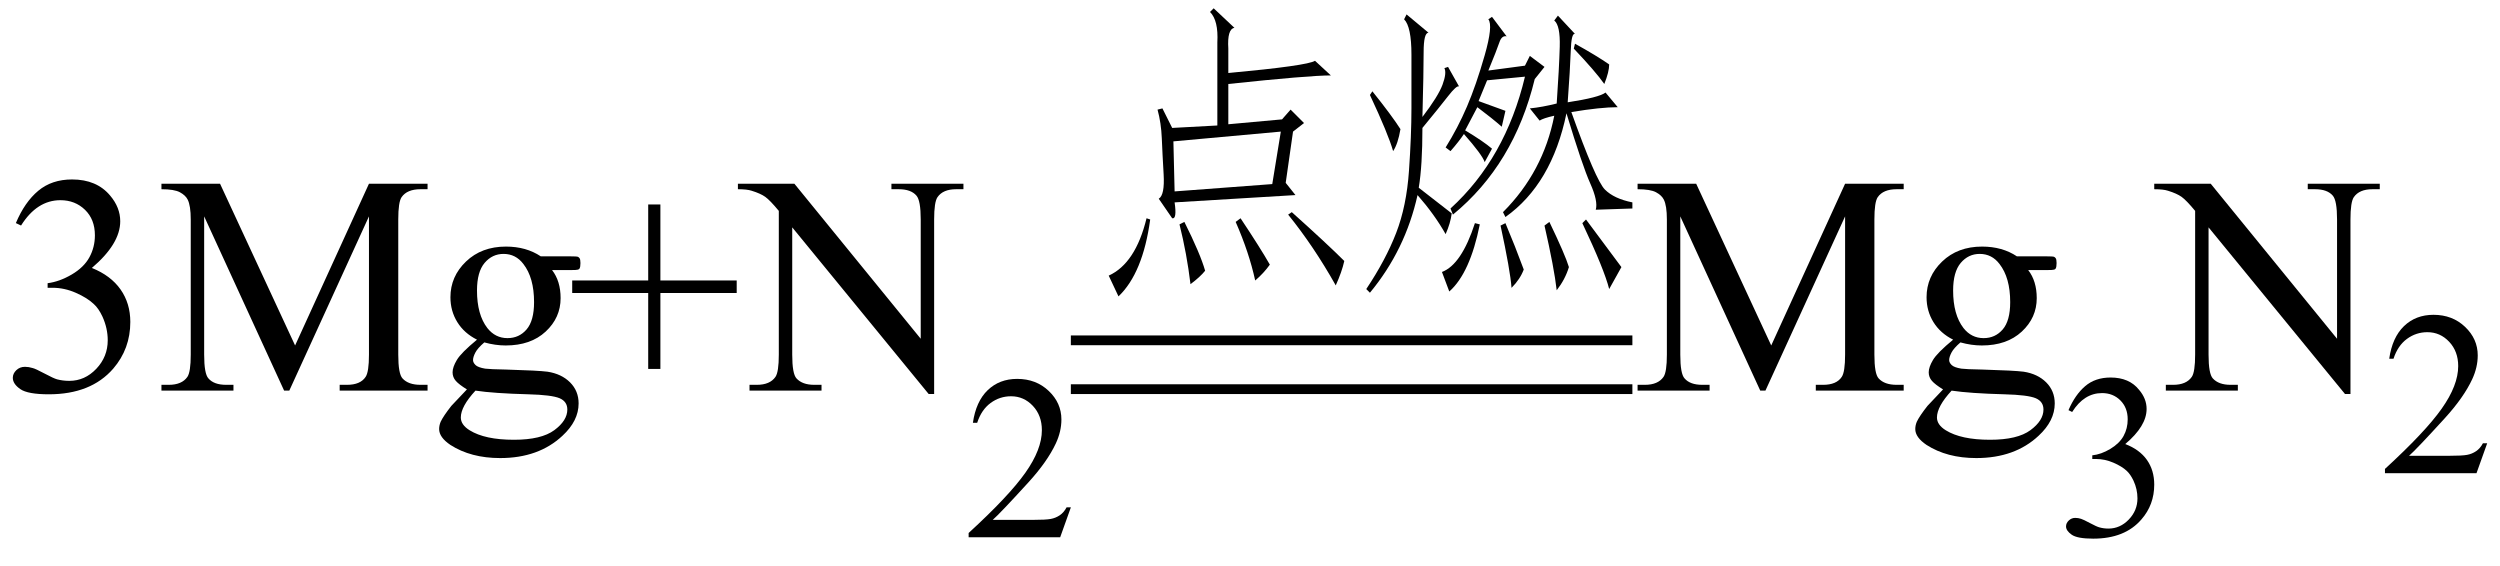
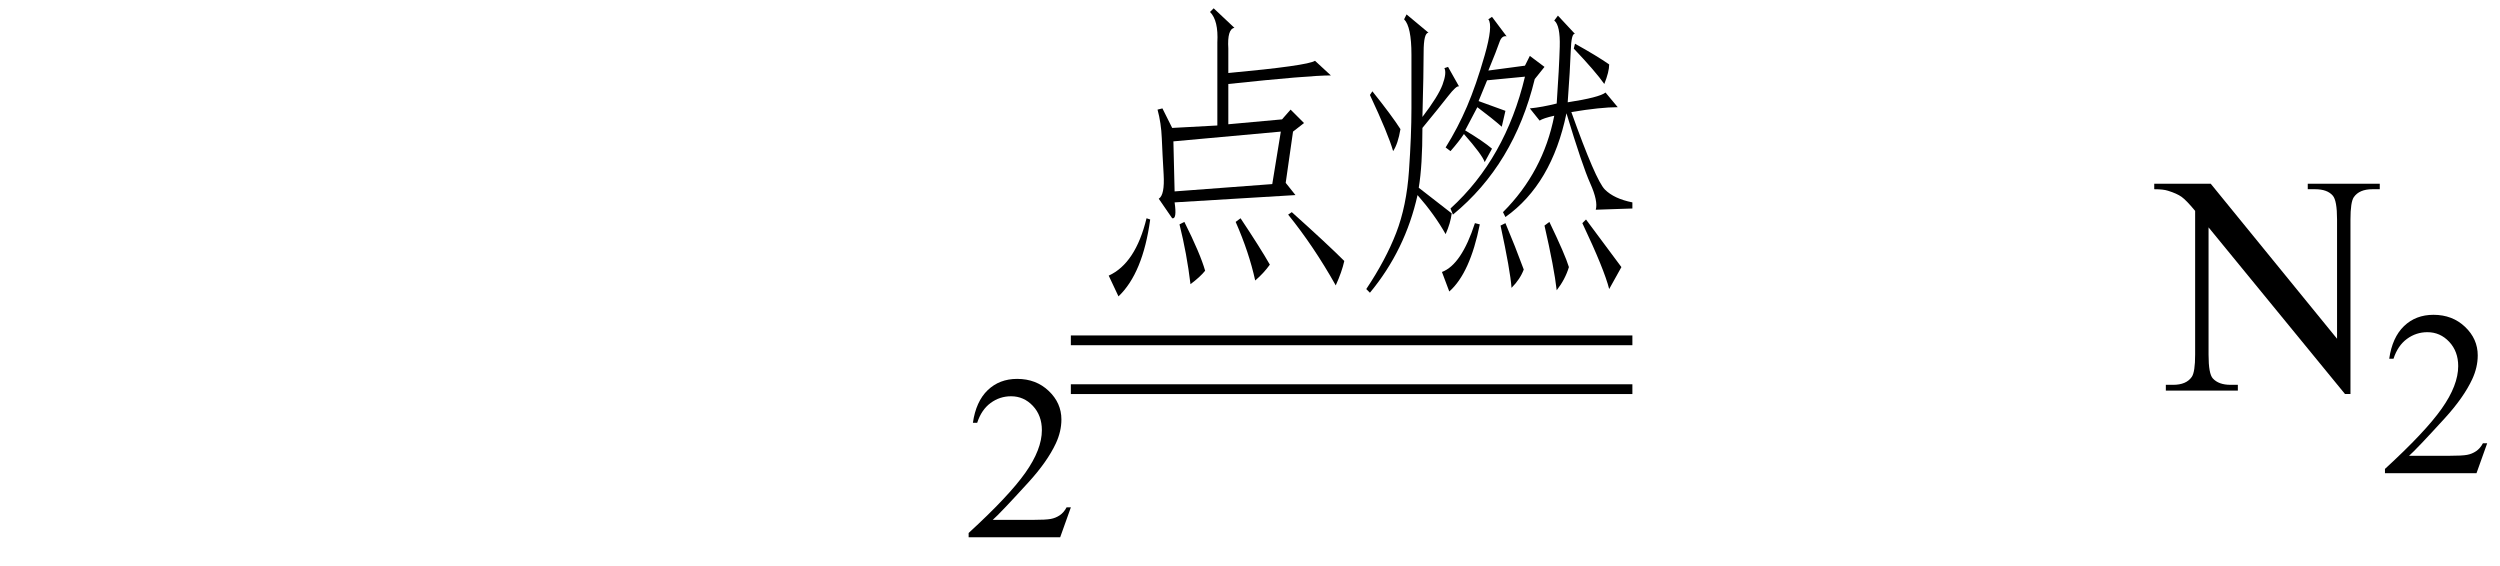
<svg xmlns="http://www.w3.org/2000/svg" stroke-dasharray="none" shape-rendering="auto" font-family="'Dialog'" width="128" text-rendering="auto" fill-opacity="1" contentScriptType="text/ecmascript" color-interpolation="auto" color-rendering="auto" preserveAspectRatio="xMidYMid meet" font-size="12" fill="black" stroke="black" image-rendering="auto" stroke-miterlimit="10" zoomAndPan="magnify" version="1.0" stroke-linecap="square" stroke-linejoin="miter" contentStyleType="text/css" font-style="normal" height="29" stroke-width="1" stroke-dashoffset="0" font-weight="normal" stroke-opacity="1">
  <defs id="genericDefs" />
  <g>
    <g text-rendering="optimizeLegibility" transform="translate(0,20)" color-rendering="optimizeQuality" color-interpolation="linearRGB" image-rendering="optimizeQuality">
-       <path d="M0.812 -8.578 Q1.266 -9.656 1.961 -10.234 Q2.656 -10.812 3.688 -10.812 Q4.953 -10.812 5.641 -9.984 Q6.156 -9.375 6.156 -8.672 Q6.156 -7.516 4.703 -6.281 Q5.672 -5.891 6.172 -5.18 Q6.672 -4.469 6.672 -3.516 Q6.672 -2.141 5.797 -1.125 Q4.656 0.188 2.5 0.188 Q1.422 0.188 1.039 -0.078 Q0.656 -0.344 0.656 -0.656 Q0.656 -0.875 0.836 -1.047 Q1.016 -1.219 1.281 -1.219 Q1.469 -1.219 1.672 -1.156 Q1.812 -1.125 2.281 -0.875 Q2.75 -0.625 2.922 -0.578 Q3.219 -0.5 3.547 -0.5 Q4.344 -0.5 4.93 -1.117 Q5.516 -1.734 5.516 -2.578 Q5.516 -3.188 5.25 -3.781 Q5.047 -4.219 4.797 -4.438 Q4.469 -4.75 3.883 -5.008 Q3.297 -5.266 2.688 -5.266 L2.438 -5.266 L2.438 -5.5 Q3.047 -5.578 3.672 -5.945 Q4.297 -6.312 4.578 -6.828 Q4.859 -7.344 4.859 -7.953 Q4.859 -8.766 4.352 -9.258 Q3.844 -9.75 3.094 -9.75 Q1.891 -9.75 1.078 -8.453 L0.812 -8.578 ZM14.547 0 L10.453 -8.922 L10.453 -1.844 Q10.453 -0.859 10.672 -0.625 Q10.953 -0.297 11.578 -0.297 L11.953 -0.297 L11.953 0 L8.266 0 L8.266 -0.297 L8.641 -0.297 Q9.312 -0.297 9.594 -0.703 Q9.766 -0.953 9.766 -1.844 L9.766 -8.766 Q9.766 -9.469 9.609 -9.781 Q9.5 -10 9.211 -10.156 Q8.922 -10.312 8.266 -10.312 L8.266 -10.594 L11.266 -10.594 L15.109 -2.312 L18.891 -10.594 L21.891 -10.594 L21.891 -10.312 L21.531 -10.312 Q20.844 -10.312 20.562 -9.906 Q20.391 -9.656 20.391 -8.766 L20.391 -1.844 Q20.391 -0.859 20.609 -0.625 Q20.906 -0.297 21.531 -0.297 L21.891 -0.297 L21.891 0 L17.391 0 L17.391 -0.297 L17.766 -0.297 Q18.453 -0.297 18.719 -0.703 Q18.891 -0.953 18.891 -1.844 L18.891 -8.922 L14.812 0 L14.547 0 ZM24.422 -2.609 Q23.766 -2.938 23.414 -3.508 Q23.062 -4.078 23.062 -4.781 Q23.062 -5.844 23.859 -6.609 Q24.656 -7.375 25.906 -7.375 Q26.938 -7.375 27.688 -6.875 L29.203 -6.875 Q29.531 -6.875 29.586 -6.852 Q29.641 -6.828 29.672 -6.781 Q29.719 -6.719 29.719 -6.531 Q29.719 -6.328 29.672 -6.25 Q29.656 -6.219 29.594 -6.195 Q29.531 -6.172 29.203 -6.172 L28.266 -6.172 Q28.703 -5.609 28.703 -4.734 Q28.703 -3.734 27.938 -3.023 Q27.172 -2.312 25.891 -2.312 Q25.359 -2.312 24.797 -2.469 Q24.453 -2.172 24.336 -1.945 Q24.219 -1.719 24.219 -1.562 Q24.219 -1.438 24.344 -1.312 Q24.469 -1.188 24.844 -1.125 Q25.062 -1.094 25.938 -1.078 Q27.547 -1.031 28.031 -0.969 Q28.75 -0.859 29.188 -0.422 Q29.625 0.016 29.625 0.656 Q29.625 1.547 28.797 2.312 Q27.578 3.453 25.609 3.453 Q24.109 3.453 23.062 2.781 Q22.484 2.391 22.484 1.969 Q22.484 1.781 22.562 1.594 Q22.703 1.297 23.109 0.781 Q23.172 0.719 23.906 -0.062 Q23.5 -0.312 23.336 -0.5 Q23.172 -0.688 23.172 -0.938 Q23.172 -1.203 23.391 -1.57 Q23.609 -1.938 24.422 -2.609 ZM25.781 -7 Q25.203 -7 24.812 -6.539 Q24.422 -6.078 24.422 -5.125 Q24.422 -3.891 24.953 -3.203 Q25.359 -2.688 25.984 -2.688 Q26.578 -2.688 26.961 -3.133 Q27.344 -3.578 27.344 -4.531 Q27.344 -5.781 26.797 -6.484 Q26.406 -7 25.781 -7 ZM24.344 0 Q23.969 0.406 23.781 0.75 Q23.594 1.094 23.594 1.375 Q23.594 1.75 24.047 2.031 Q24.828 2.516 26.312 2.516 Q27.719 2.516 28.383 2.023 Q29.047 1.531 29.047 0.969 Q29.047 0.562 28.656 0.391 Q28.25 0.219 27.047 0.188 Q25.281 0.141 24.344 0 ZM33.188 -1.109 L33.188 -5 L29.297 -5 L29.297 -5.641 L33.188 -5.641 L33.188 -9.531 L33.812 -9.531 L33.812 -5.641 L37.719 -5.641 L37.719 -5 L33.812 -5 L33.812 -1.109 L33.188 -1.109 ZM37.781 -10.594 L40.672 -10.594 L47.141 -2.656 L47.141 -8.766 Q47.141 -9.734 46.922 -9.984 Q46.641 -10.312 46.016 -10.312 L45.641 -10.312 L45.641 -10.594 L49.328 -10.594 L49.328 -10.312 L48.953 -10.312 Q48.281 -10.312 48 -9.906 Q47.828 -9.656 47.828 -8.766 L47.828 0.172 L47.547 0.172 L40.562 -8.359 L40.562 -1.844 Q40.562 -0.859 40.781 -0.625 Q41.078 -0.297 41.688 -0.297 L42.062 -0.297 L42.062 0 L38.375 0 L38.375 -0.297 L38.75 -0.297 Q39.422 -0.297 39.703 -0.703 Q39.875 -0.953 39.875 -1.844 L39.875 -9.203 Q39.422 -9.75 39.18 -9.922 Q38.938 -10.094 38.484 -10.234 Q38.25 -10.312 37.781 -10.312 L37.781 -10.594 Z" stroke="none" />
-     </g>
+       </g>
    <g text-rendering="optimizeLegibility" transform="translate(49.328,27.508)" color-rendering="optimizeQuality" color-interpolation="linearRGB" image-rendering="optimizeQuality">
      <path d="M5.5 -1.531 L4.953 0 L0.266 0 L0.266 -0.219 Q2.328 -2.109 3.172 -3.305 Q4.016 -4.5 4.016 -5.484 Q4.016 -6.234 3.555 -6.727 Q3.094 -7.219 2.438 -7.219 Q1.859 -7.219 1.391 -6.875 Q0.922 -6.531 0.703 -5.859 L0.484 -5.859 Q0.641 -6.953 1.242 -7.531 Q1.844 -8.109 2.75 -8.109 Q3.719 -8.109 4.367 -7.492 Q5.016 -6.875 5.016 -6.031 Q5.016 -5.422 4.734 -4.812 Q4.297 -3.875 3.328 -2.812 Q1.875 -1.219 1.5 -0.891 L3.578 -0.891 Q4.219 -0.891 4.469 -0.938 Q4.719 -0.984 4.93 -1.125 Q5.141 -1.266 5.281 -1.531 L5.5 -1.531 Z" stroke="none" />
    </g>
    <g text-rendering="optimizeLegibility" transform="translate(54.828,13.55)" color-rendering="optimizeQuality" color-interpolation="linearRGB" image-rendering="optimizeQuality">
      <path d="M5.188 -2.375 L4.5 -3.375 Q4.812 -3.562 4.75 -4.625 Q4.688 -5.688 4.656 -6.469 Q4.625 -7.25 4.438 -7.938 L4.688 -8 L5.188 -7 L7.5 -7.125 L7.5 -11.375 Q7.562 -12.5 7.125 -12.938 L7.312 -13.125 L8.375 -12.125 Q8 -12.062 8.062 -11.062 L8.062 -9.812 Q12.125 -10.188 12.5 -10.438 L13.312 -9.688 Q12.188 -9.688 8.062 -9.25 L8.062 -7.188 L10.812 -7.438 L11.25 -7.938 L11.938 -7.25 L11.375 -6.812 L11 -4.188 L11.5 -3.562 L5.312 -3.188 Q5.438 -2.312 5.188 -2.375 ZM10.75 -6.812 L5.25 -6.312 L5.312 -3.75 L10.312 -4.125 L10.75 -6.812 ZM11.125 -2.562 L11.312 -2.688 Q13.125 -1.062 14 -0.188 Q13.875 0.375 13.562 1.062 Q12.438 -0.938 11.125 -2.562 ZM2.438 1.625 L1.938 0.562 Q3.312 -0.062 3.875 -2.375 L4.062 -2.312 Q3.688 0.438 2.438 1.625 ZM8.438 -2.188 L8.688 -2.375 Q9.688 -0.875 10.188 0 Q9.875 0.438 9.438 0.812 Q9.125 -0.625 8.438 -2.188 ZM5.812 -2.188 Q6.625 -0.562 6.875 0.312 Q6.625 0.625 6.125 1 Q5.938 -0.562 5.562 -2.062 L5.812 -2.188 Z" stroke="none" />
    </g>
    <g text-rendering="optimizeLegibility" transform="translate(68.828,13.55)" color-rendering="optimizeQuality" color-interpolation="linearRGB" image-rendering="optimizeQuality">
      <path d="M10.875 -8.25 Q11 -10.062 11.031 -11.156 Q11.062 -12.25 10.75 -12.5 L10.938 -12.75 L11.812 -11.812 Q11.625 -11.875 11.594 -10.938 Q11.562 -10 11.438 -8.312 Q13.062 -8.562 13.375 -8.812 L14 -8.062 Q13.125 -8.062 11.625 -7.812 Q12.875 -4.312 13.344 -3.844 Q13.812 -3.375 14.75 -3.188 L14.75 -2.875 L12.875 -2.812 Q13 -3.25 12.594 -4.156 Q12.188 -5.062 11.375 -7.75 Q10.625 -4.125 8.25 -2.438 L8.125 -2.688 Q10.188 -4.75 10.75 -7.625 Q10.188 -7.5 10 -7.375 L9.5 -8 Q10.125 -8.062 10.875 -8.25 ZM3.75 -3.562 Q3.125 -0.75 1.312 1.438 L1.125 1.25 Q2.125 -0.25 2.656 -1.625 Q3.188 -3 3.312 -4.812 Q3.438 -6.625 3.438 -8 L3.438 -10.75 Q3.438 -12.188 3.062 -12.562 L3.188 -12.812 L4.312 -11.875 Q4.062 -11.875 4.062 -10.875 Q4.062 -9.875 4 -7.562 Q4.812 -8.625 5.031 -9.219 Q5.25 -9.812 5.125 -10.062 L5.312 -10.125 L5.875 -9.125 Q5.75 -9.188 5.312 -8.625 Q4.875 -8.062 4 -7 Q4 -5.062 3.812 -3.938 Q4.688 -3.25 5.5 -2.625 Q5.438 -2.125 5.188 -1.562 Q4.625 -2.562 3.75 -3.562 ZM5.438 -2.875 Q8.25 -5.438 9.25 -9.625 L7.312 -9.438 L6.875 -8.375 Q7.75 -8.062 8.25 -7.875 L8.062 -7.062 Q7.562 -7.5 6.812 -8.062 L6.188 -6.875 Q7.125 -6.312 7.562 -5.938 L7.188 -5.25 Q7.062 -5.625 6.125 -6.688 Q5.875 -6.312 5.438 -5.812 L5.188 -6 Q5.812 -7 6.281 -8.094 Q6.75 -9.188 7.188 -10.719 Q7.625 -12.25 7.375 -12.562 L7.562 -12.688 L8.312 -11.688 Q8.062 -11.75 7.938 -11.375 Q7.812 -11 7.375 -9.938 L9.25 -10.188 L9.5 -10.688 L10.25 -10.125 L9.75 -9.5 Q8.688 -5.125 5.562 -2.562 L5.438 -2.875 ZM12.188 -2.125 L12.375 -2.312 Q13.625 -0.625 14.188 0.125 L13.562 1.25 Q13.312 0.25 12.188 -2.125 ZM6.938 -2.062 Q6.438 0.438 5.375 1.375 L5 0.375 Q6 0 6.688 -2.125 L6.938 -2.062 ZM10.25 -2 L10.5 -2.188 Q11.312 -0.5 11.5 0.125 Q11.312 0.75 10.875 1.312 Q10.75 0.188 10.25 -2 ZM8 -2 L8.25 -2.125 Q8.75 -0.938 9.188 0.25 Q9 0.75 8.562 1.188 Q8.5 0.312 8 -2 ZM1.312 -8.688 L1.438 -8.875 Q2.438 -7.625 2.875 -6.938 Q2.75 -6.188 2.5 -5.812 Q2.25 -6.688 1.312 -8.688 ZM11.75 -11.062 L11.812 -11.312 Q12.938 -10.688 13.562 -10.25 Q13.562 -9.875 13.312 -9.25 Q12.875 -9.875 11.75 -11.062 Z" stroke="none" />
    </g>
    <g text-rendering="optimizeLegibility" transform="translate(55.263,15.081) matrix(4.635,0,0,1,0,0)" color-rendering="optimizeQuality" color-interpolation="linearRGB" image-rendering="optimizeQuality">
      <path d="M6.109 2.594 L-0.094 2.594 L-0.094 2.094 L6.109 2.094 L6.109 2.594 Z" stroke="none" />
    </g>
    <g text-rendering="optimizeLegibility" transform="translate(55.263,17.581) matrix(4.635,0,0,1,0,0)" color-rendering="optimizeQuality" color-interpolation="linearRGB" image-rendering="optimizeQuality">
      <path d="M6.109 2.594 L-0.094 2.594 L-0.094 2.094 L6.109 2.094 L6.109 2.594 Z" stroke="none" />
    </g>
    <g text-rendering="optimizeLegibility" transform="translate(83.578,20)" color-rendering="optimizeQuality" color-interpolation="linearRGB" image-rendering="optimizeQuality">
-       <path d="M6.547 0 L2.453 -8.922 L2.453 -1.844 Q2.453 -0.859 2.672 -0.625 Q2.953 -0.297 3.578 -0.297 L3.953 -0.297 L3.953 0 L0.266 0 L0.266 -0.297 L0.641 -0.297 Q1.312 -0.297 1.594 -0.703 Q1.766 -0.953 1.766 -1.844 L1.766 -8.766 Q1.766 -9.469 1.609 -9.781 Q1.5 -10 1.211 -10.156 Q0.922 -10.312 0.266 -10.312 L0.266 -10.594 L3.266 -10.594 L7.109 -2.312 L10.891 -10.594 L13.891 -10.594 L13.891 -10.312 L13.531 -10.312 Q12.844 -10.312 12.562 -9.906 Q12.391 -9.656 12.391 -8.766 L12.391 -1.844 Q12.391 -0.859 12.609 -0.625 Q12.906 -0.297 13.531 -0.297 L13.891 -0.297 L13.891 0 L9.391 0 L9.391 -0.297 L9.766 -0.297 Q10.453 -0.297 10.719 -0.703 Q10.891 -0.953 10.891 -1.844 L10.891 -8.922 L6.812 0 L6.547 0 ZM16.422 -2.609 Q15.766 -2.938 15.414 -3.508 Q15.062 -4.078 15.062 -4.781 Q15.062 -5.844 15.859 -6.609 Q16.656 -7.375 17.906 -7.375 Q18.938 -7.375 19.688 -6.875 L21.203 -6.875 Q21.531 -6.875 21.586 -6.852 Q21.641 -6.828 21.672 -6.781 Q21.719 -6.719 21.719 -6.531 Q21.719 -6.328 21.672 -6.25 Q21.656 -6.219 21.594 -6.195 Q21.531 -6.172 21.203 -6.172 L20.266 -6.172 Q20.703 -5.609 20.703 -4.734 Q20.703 -3.734 19.938 -3.023 Q19.172 -2.312 17.891 -2.312 Q17.359 -2.312 16.797 -2.469 Q16.453 -2.172 16.336 -1.945 Q16.219 -1.719 16.219 -1.562 Q16.219 -1.438 16.344 -1.312 Q16.469 -1.188 16.844 -1.125 Q17.062 -1.094 17.938 -1.078 Q19.547 -1.031 20.031 -0.969 Q20.75 -0.859 21.188 -0.422 Q21.625 0.016 21.625 0.656 Q21.625 1.547 20.797 2.312 Q19.578 3.453 17.609 3.453 Q16.109 3.453 15.062 2.781 Q14.484 2.391 14.484 1.969 Q14.484 1.781 14.562 1.594 Q14.703 1.297 15.109 0.781 Q15.172 0.719 15.906 -0.062 Q15.5 -0.312 15.336 -0.5 Q15.172 -0.688 15.172 -0.938 Q15.172 -1.203 15.391 -1.57 Q15.609 -1.938 16.422 -2.609 ZM17.781 -7 Q17.203 -7 16.812 -6.539 Q16.422 -6.078 16.422 -5.125 Q16.422 -3.891 16.953 -3.203 Q17.359 -2.688 17.984 -2.688 Q18.578 -2.688 18.961 -3.133 Q19.344 -3.578 19.344 -4.531 Q19.344 -5.781 18.797 -6.484 Q18.406 -7 17.781 -7 ZM16.344 0 Q15.969 0.406 15.781 0.75 Q15.594 1.094 15.594 1.375 Q15.594 1.75 16.047 2.031 Q16.828 2.516 18.312 2.516 Q19.719 2.516 20.383 2.023 Q21.047 1.531 21.047 0.969 Q21.047 0.562 20.656 0.391 Q20.25 0.219 19.047 0.188 Q17.281 0.141 16.344 0 Z" stroke="none" />
-     </g>
+       </g>
    <g text-rendering="optimizeLegibility" transform="translate(105.297,27.438)" color-rendering="optimizeQuality" color-interpolation="linearRGB" image-rendering="optimizeQuality">
-       <path d="M0.609 -6.438 Q0.953 -7.234 1.469 -7.672 Q1.984 -8.109 2.766 -8.109 Q3.719 -8.109 4.219 -7.484 Q4.609 -7.031 4.609 -6.5 Q4.609 -5.625 3.516 -4.703 Q4.25 -4.422 4.625 -3.891 Q5 -3.359 5 -2.625 Q5 -1.594 4.344 -0.844 Q3.5 0.141 1.875 0.141 Q1.062 0.141 0.773 -0.062 Q0.484 -0.266 0.484 -0.484 Q0.484 -0.656 0.625 -0.789 Q0.766 -0.922 0.953 -0.922 Q1.109 -0.922 1.25 -0.875 Q1.359 -0.844 1.711 -0.656 Q2.062 -0.469 2.188 -0.438 Q2.406 -0.375 2.656 -0.375 Q3.25 -0.375 3.695 -0.836 Q4.141 -1.297 4.141 -1.922 Q4.141 -2.391 3.938 -2.828 Q3.781 -3.156 3.594 -3.328 Q3.344 -3.562 2.906 -3.75 Q2.469 -3.938 2.016 -3.938 L1.828 -3.938 L1.828 -4.125 Q2.281 -4.172 2.75 -4.453 Q3.219 -4.734 3.43 -5.117 Q3.641 -5.5 3.641 -5.969 Q3.641 -6.562 3.266 -6.938 Q2.891 -7.312 2.328 -7.312 Q1.406 -7.312 0.797 -6.344 L0.609 -6.438 Z" stroke="none" />
-     </g>
+       </g>
    <g text-rendering="optimizeLegibility" transform="translate(110.516,20)" color-rendering="optimizeQuality" color-interpolation="linearRGB" image-rendering="optimizeQuality">
      <path d="M-0.219 -10.594 L2.672 -10.594 L9.141 -2.656 L9.141 -8.766 Q9.141 -9.734 8.922 -9.984 Q8.641 -10.312 8.016 -10.312 L7.641 -10.312 L7.641 -10.594 L11.328 -10.594 L11.328 -10.312 L10.953 -10.312 Q10.281 -10.312 10 -9.906 Q9.828 -9.656 9.828 -8.766 L9.828 0.172 L9.547 0.172 L2.562 -8.359 L2.562 -1.844 Q2.562 -0.859 2.781 -0.625 Q3.078 -0.297 3.688 -0.297 L4.062 -0.297 L4.062 0 L0.375 0 L0.375 -0.297 L0.75 -0.297 Q1.422 -0.297 1.703 -0.703 Q1.875 -0.953 1.875 -1.844 L1.875 -9.203 Q1.422 -9.75 1.18 -9.922 Q0.938 -10.094 0.484 -10.234 Q0.25 -10.312 -0.219 -10.312 L-0.219 -10.594 Z" stroke="none" />
    </g>
    <g text-rendering="optimizeLegibility" transform="translate(121.844,24.227)" color-rendering="optimizeQuality" color-interpolation="linearRGB" image-rendering="optimizeQuality">
      <path d="M5.5 -1.531 L4.953 0 L0.266 0 L0.266 -0.219 Q2.328 -2.109 3.172 -3.305 Q4.016 -4.5 4.016 -5.484 Q4.016 -6.234 3.555 -6.727 Q3.094 -7.219 2.438 -7.219 Q1.859 -7.219 1.391 -6.875 Q0.922 -6.531 0.703 -5.859 L0.484 -5.859 Q0.641 -6.953 1.242 -7.531 Q1.844 -8.109 2.75 -8.109 Q3.719 -8.109 4.367 -7.492 Q5.016 -6.875 5.016 -6.031 Q5.016 -5.422 4.734 -4.812 Q4.297 -3.875 3.328 -2.812 Q1.875 -1.219 1.5 -0.891 L3.578 -0.891 Q4.219 -0.891 4.469 -0.938 Q4.719 -0.984 4.93 -1.125 Q5.141 -1.266 5.281 -1.531 L5.5 -1.531 Z" stroke="none" />
    </g>
  </g>
</svg>